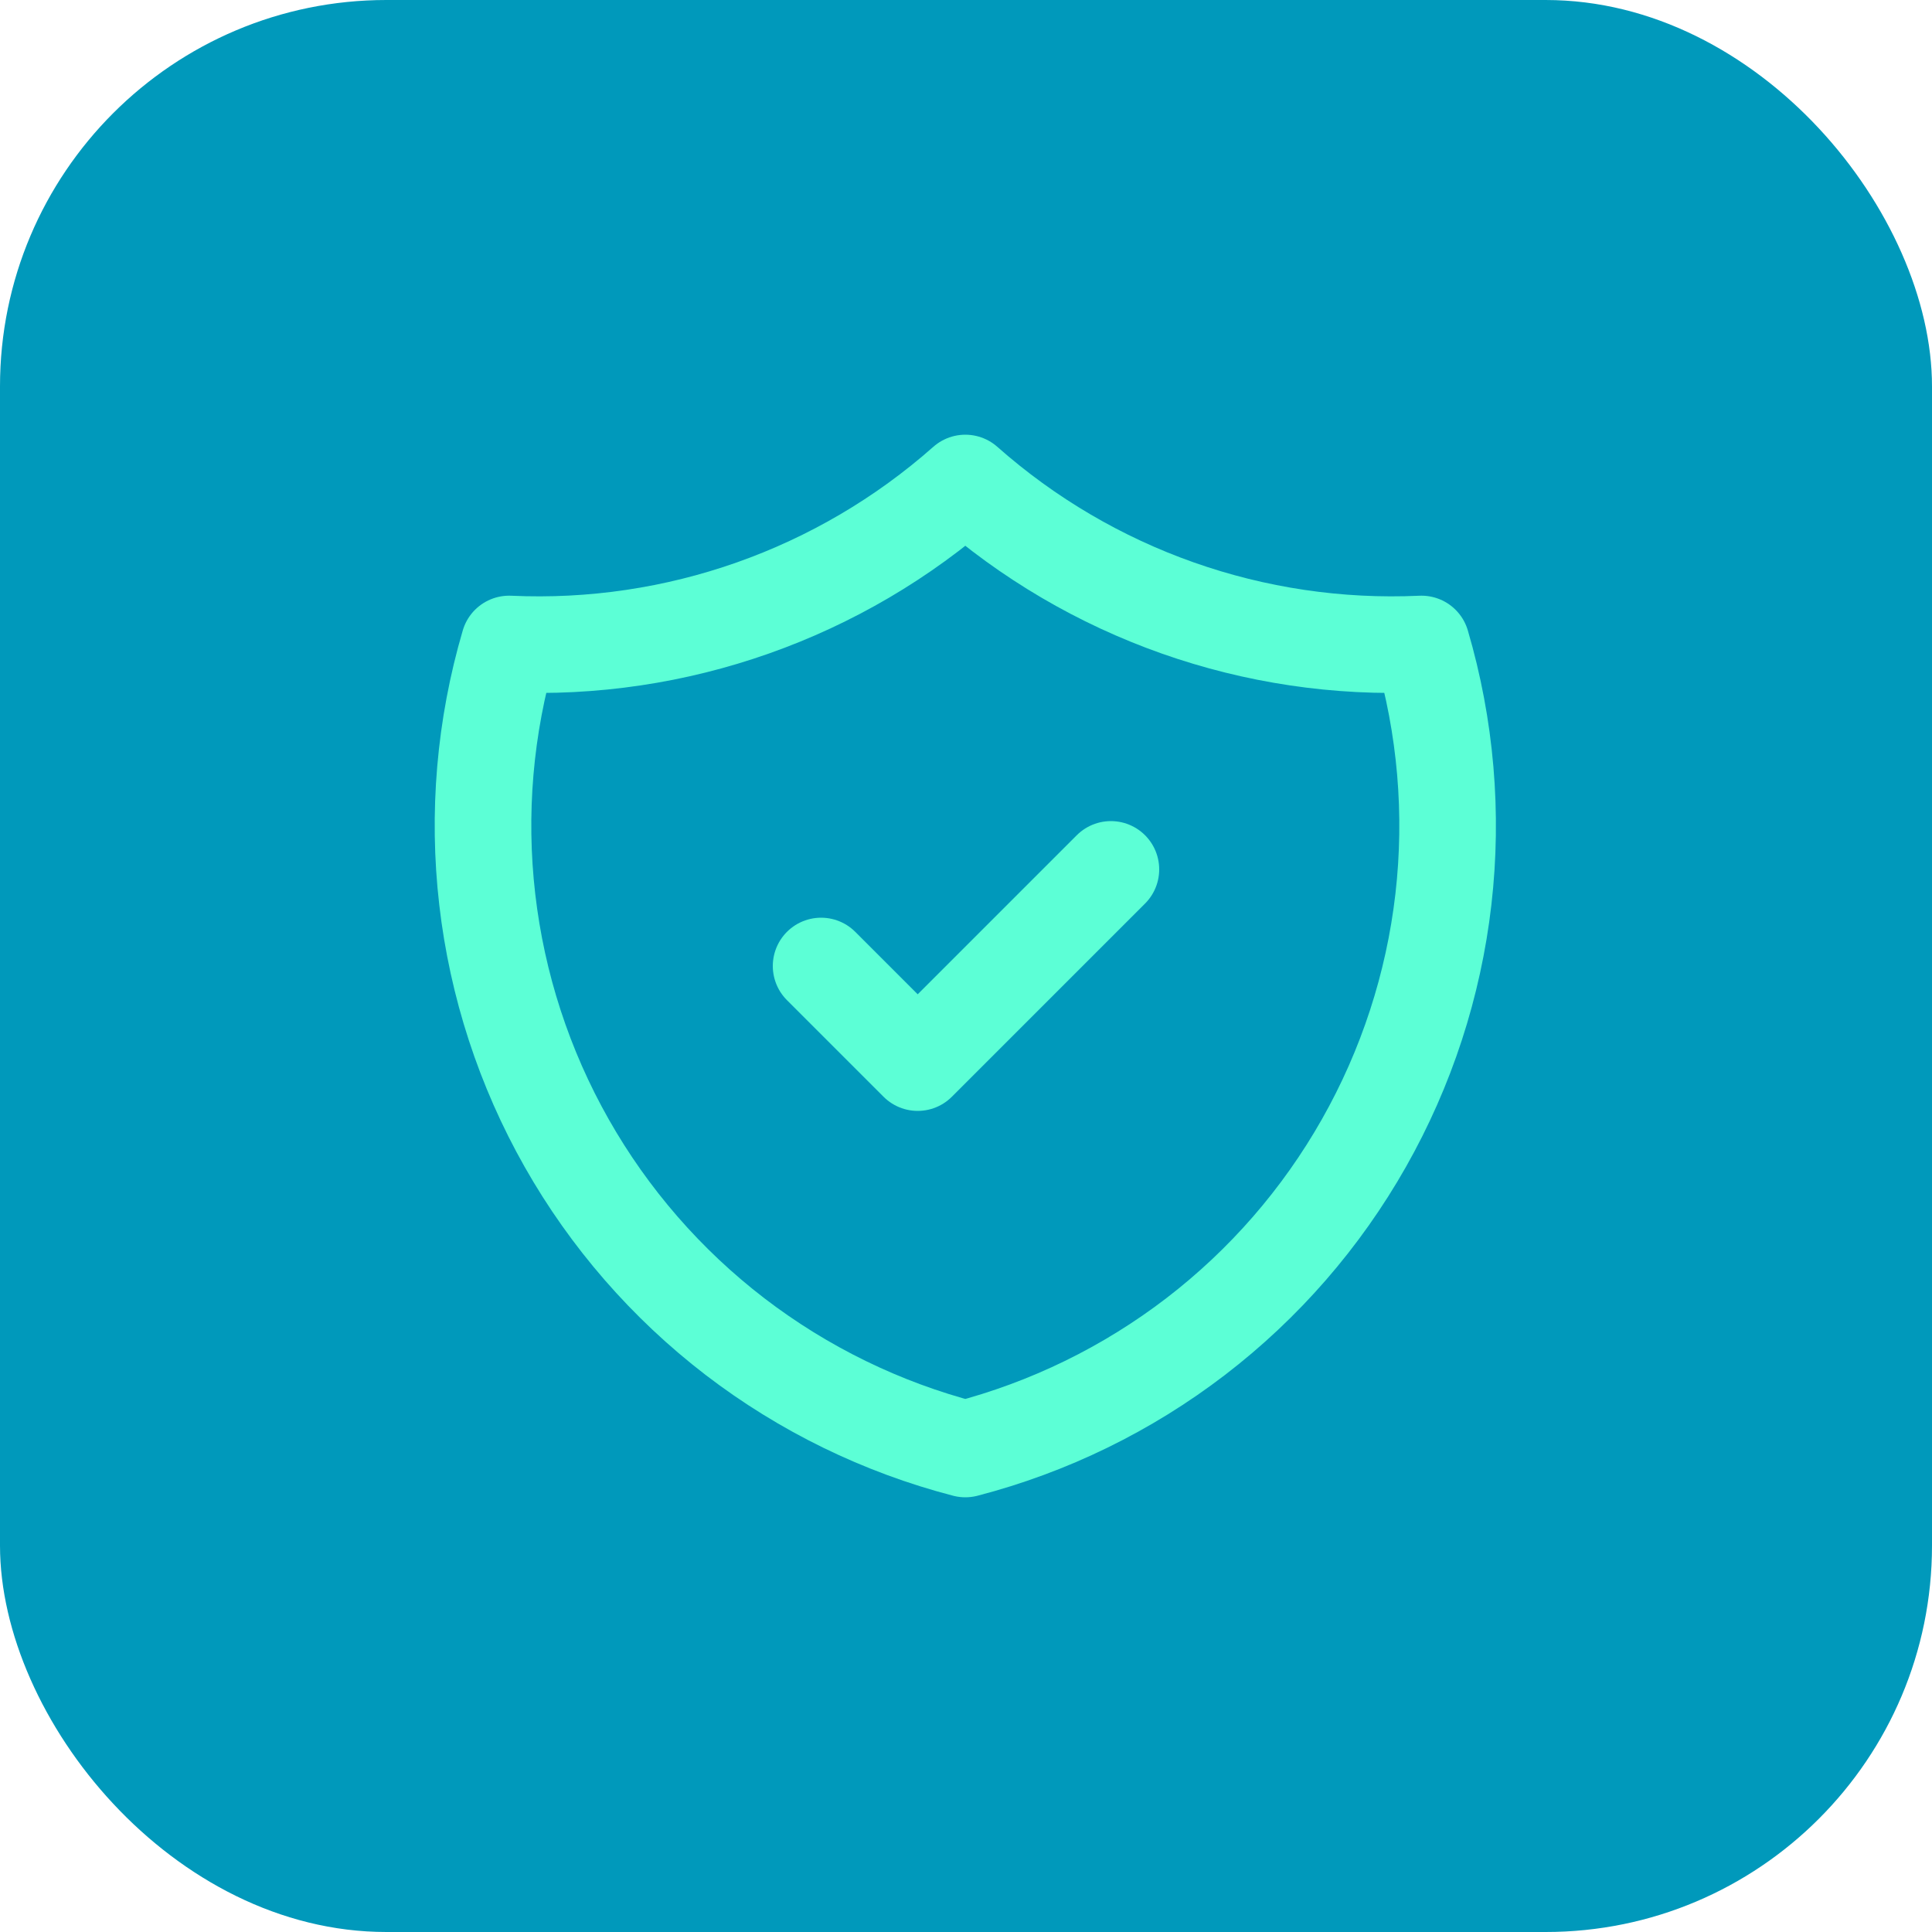
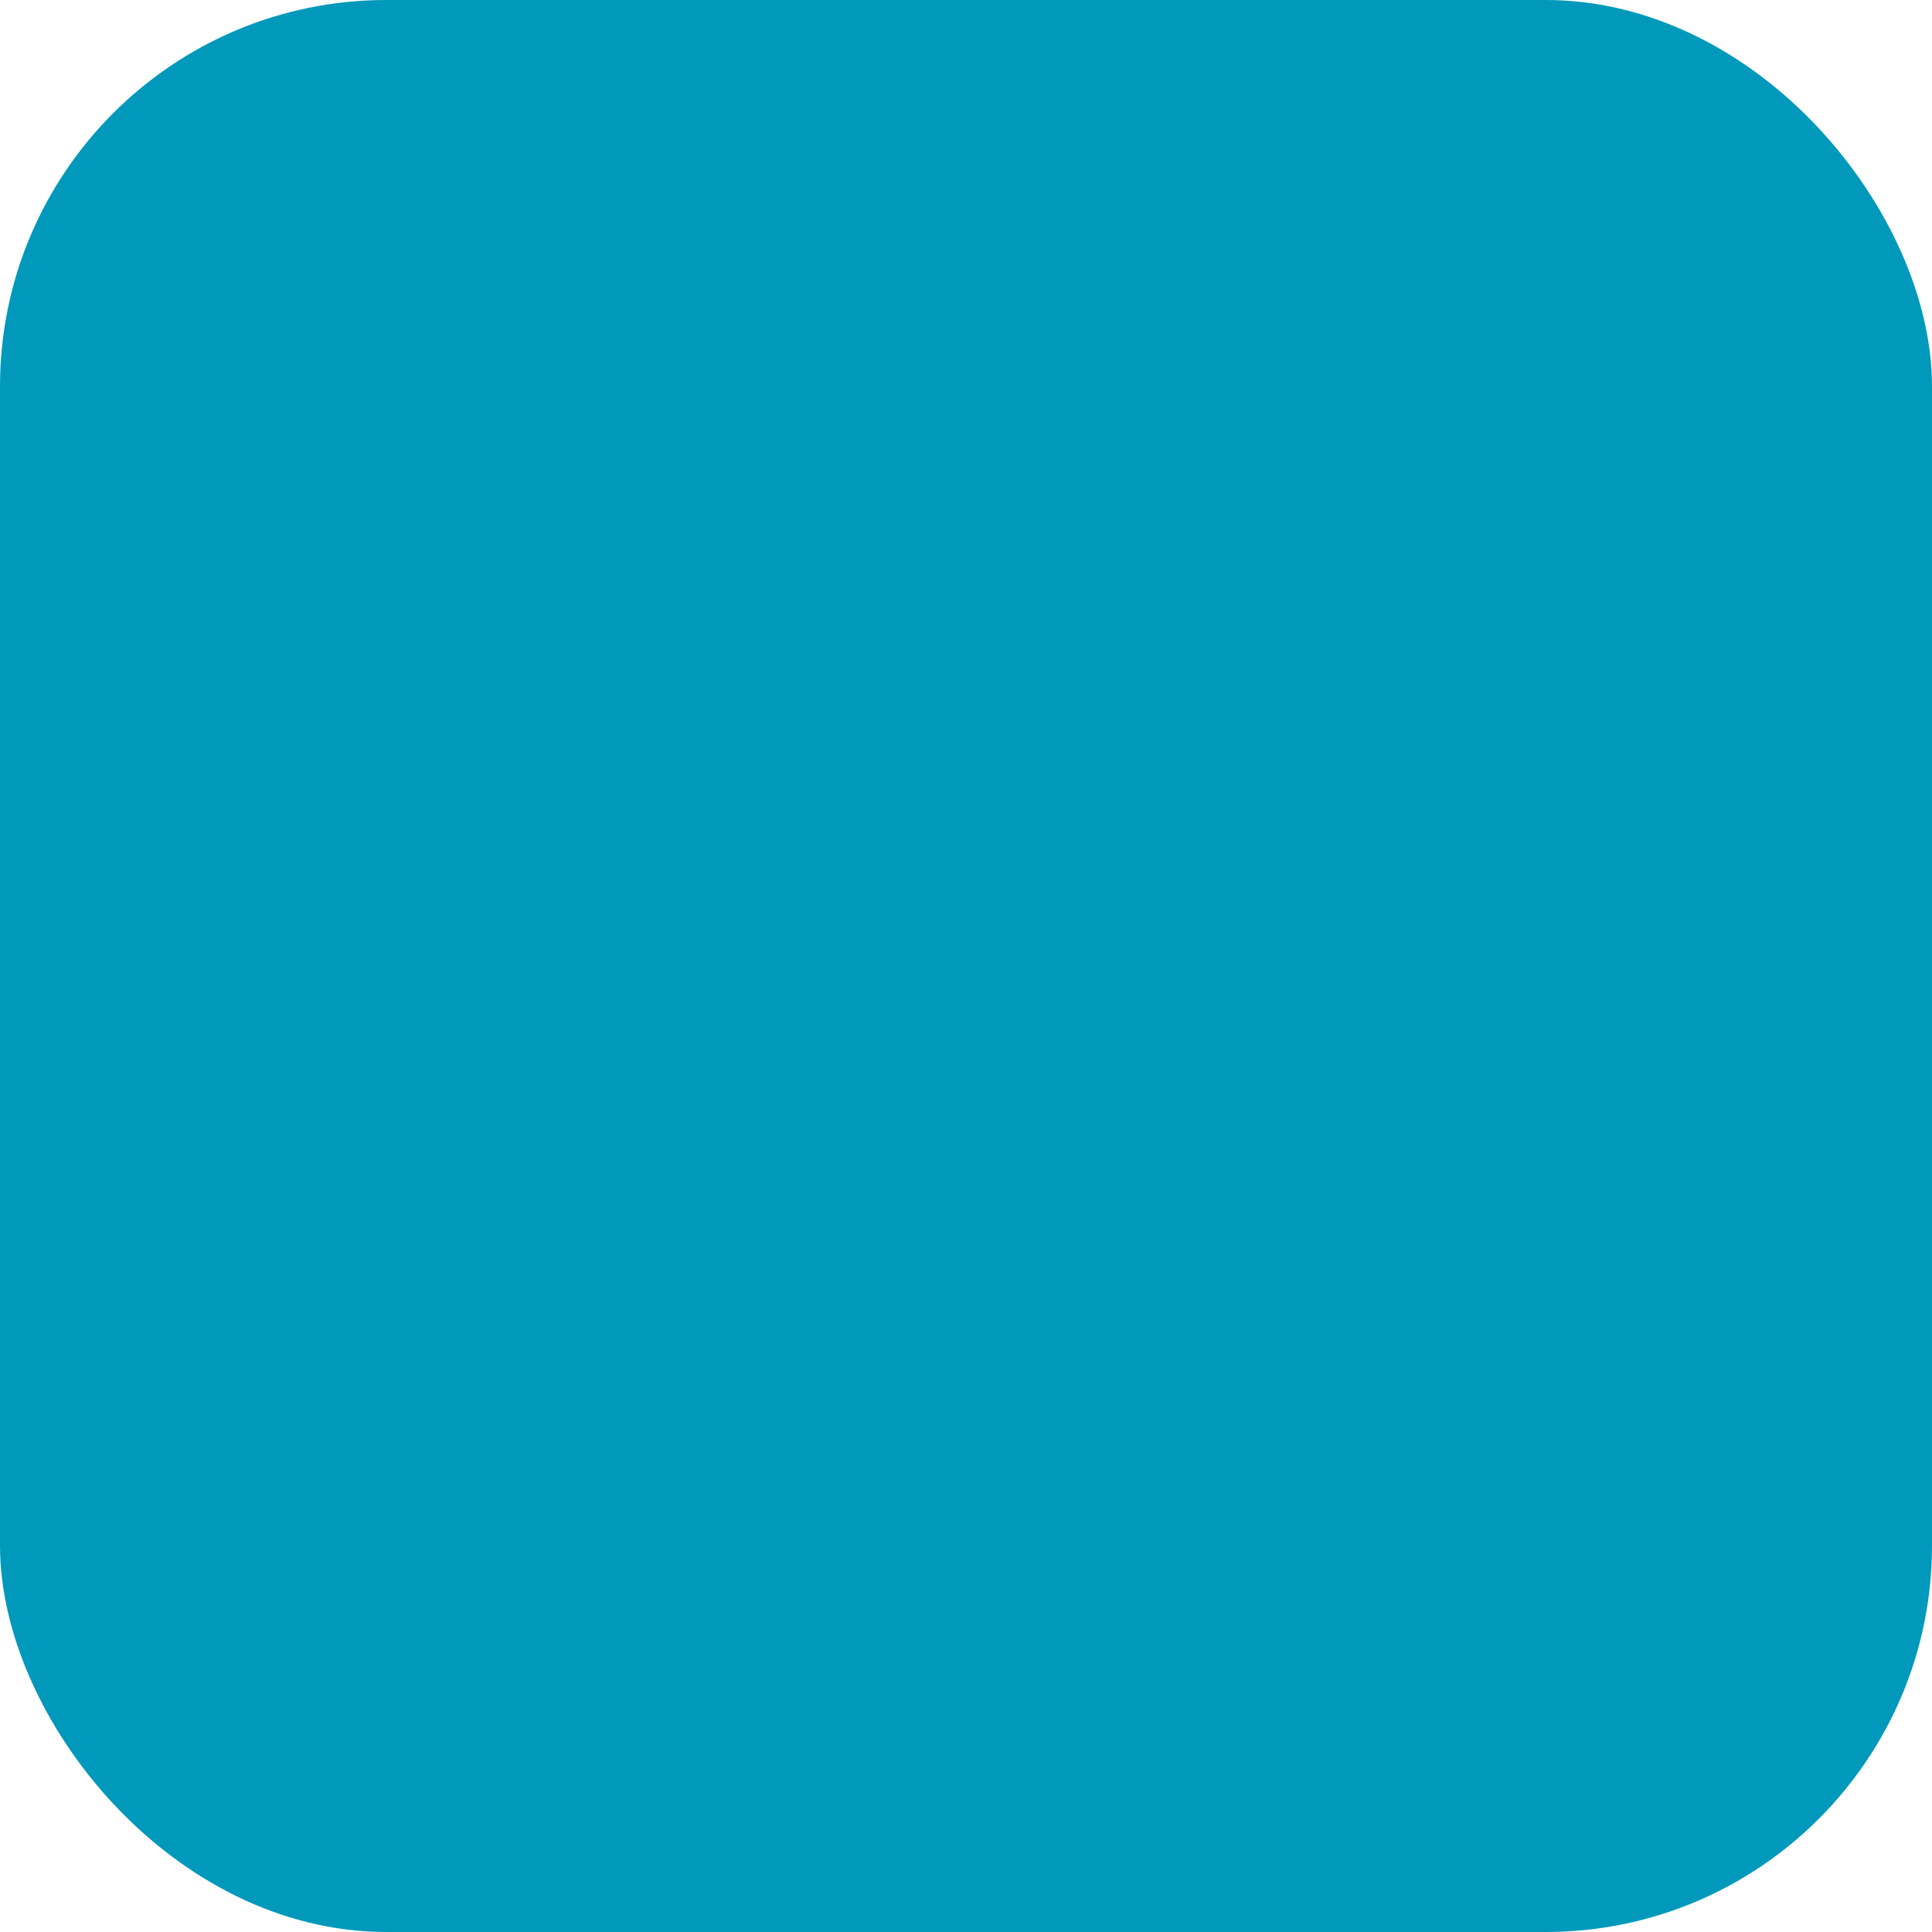
<svg xmlns="http://www.w3.org/2000/svg" width="40" height="40" viewBox="0 0 40 40" fill="none">
  <rect width="40" height="40" rx="8" fill="#0099BB" />
  <g clip-path="url(#clip0_2073_883)">
-     <path d="M17 20L19 22L23 18" stroke="#5CFFD6" stroke-width="2" stroke-linecap="round" stroke-linejoin="round" />
-     <path d="M19.986 10C22.581 12.296 25.968 13.492 29.43 13.333C29.934 15.048 30.088 16.846 29.884 18.621C29.679 20.397 29.119 22.113 28.238 23.667C27.357 25.222 26.173 26.584 24.755 27.672C23.337 28.759 21.715 29.551 19.986 30C18.256 29.551 16.634 28.759 15.216 27.672C13.799 26.584 12.614 25.222 11.733 23.667C10.852 22.113 10.293 20.397 10.088 18.621C9.883 16.846 10.037 15.048 10.541 13.333C14.003 13.492 17.39 12.296 19.986 10Z" stroke="#5CFFD6" stroke-width="2" stroke-linecap="round" stroke-linejoin="round" />
+     <path d="M19.986 10C22.581 12.296 25.968 13.492 29.43 13.333C29.934 15.048 30.088 16.846 29.884 18.621C27.357 25.222 26.173 26.584 24.755 27.672C23.337 28.759 21.715 29.551 19.986 30C18.256 29.551 16.634 28.759 15.216 27.672C13.799 26.584 12.614 25.222 11.733 23.667C10.852 22.113 10.293 20.397 10.088 18.621C9.883 16.846 10.037 15.048 10.541 13.333C14.003 13.492 17.39 12.296 19.986 10Z" stroke="#5CFFD6" stroke-width="2" stroke-linecap="round" stroke-linejoin="round" />
  </g>
  <defs>
    <clipPath id="clip0_2073_883">
-       <rect width="32" height="32" fill="white" transform="translate(4 4)" />
-     </clipPath>
+       </clipPath>
  </defs>
</svg>